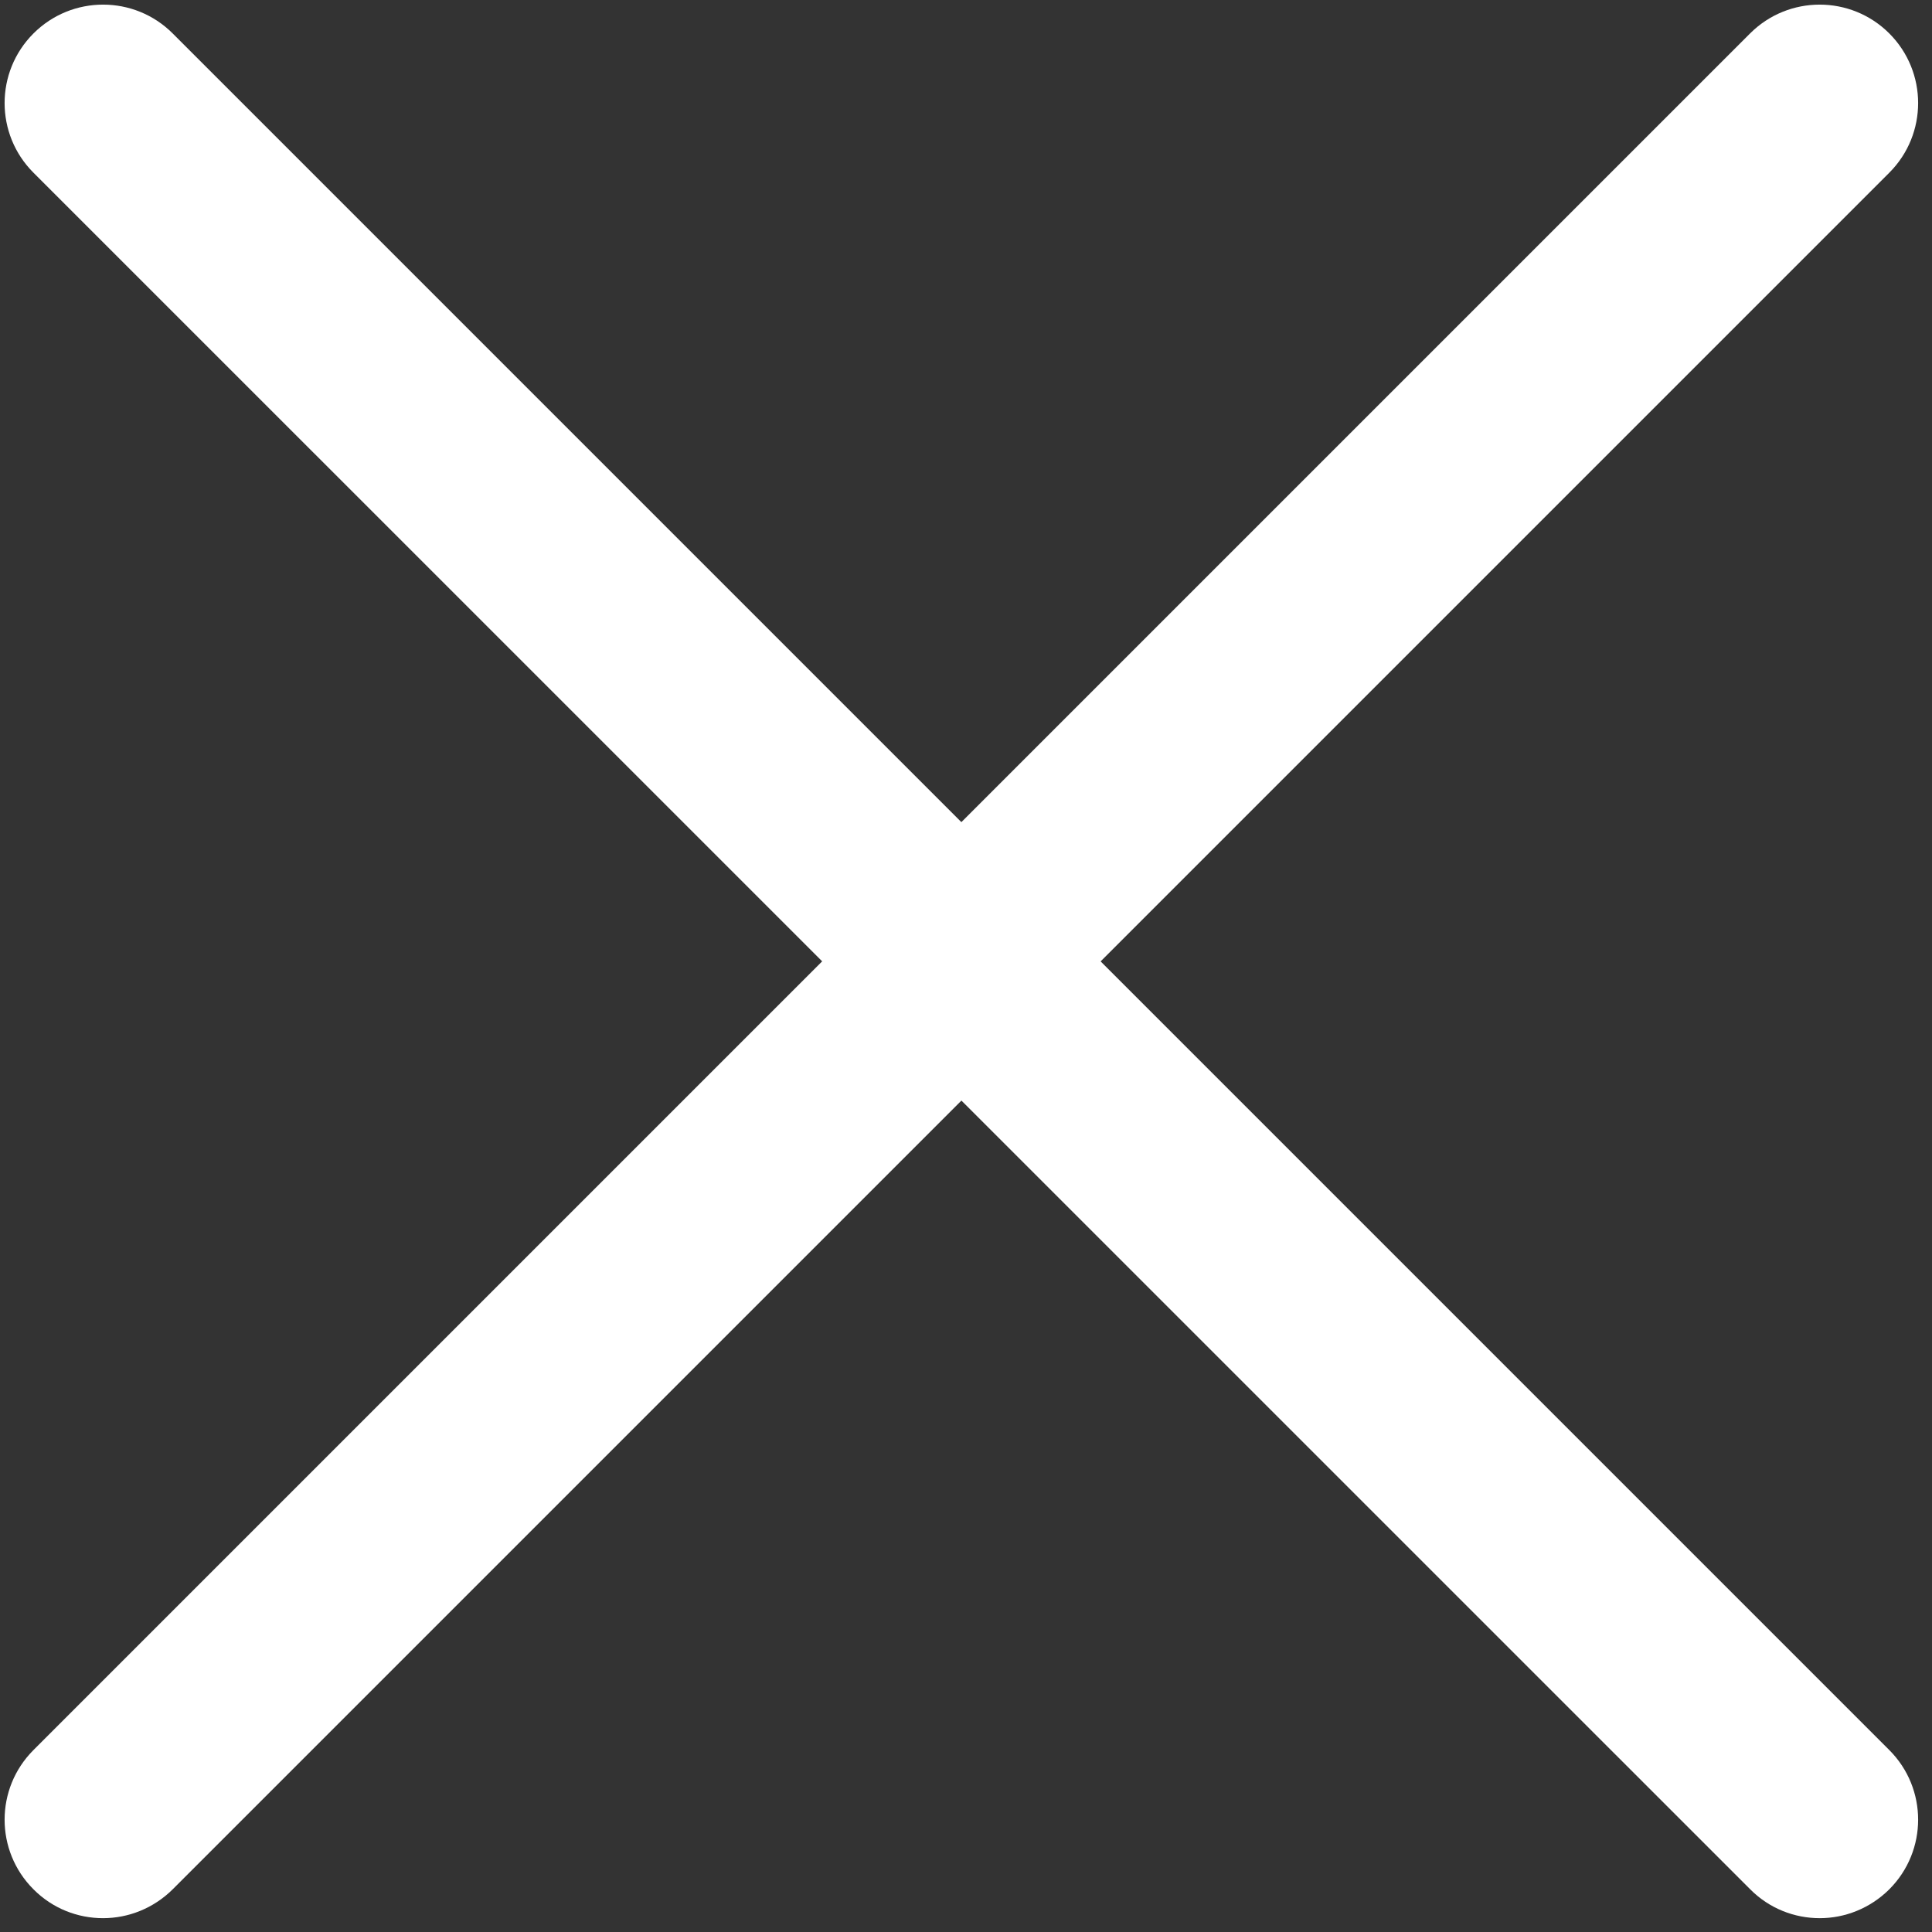
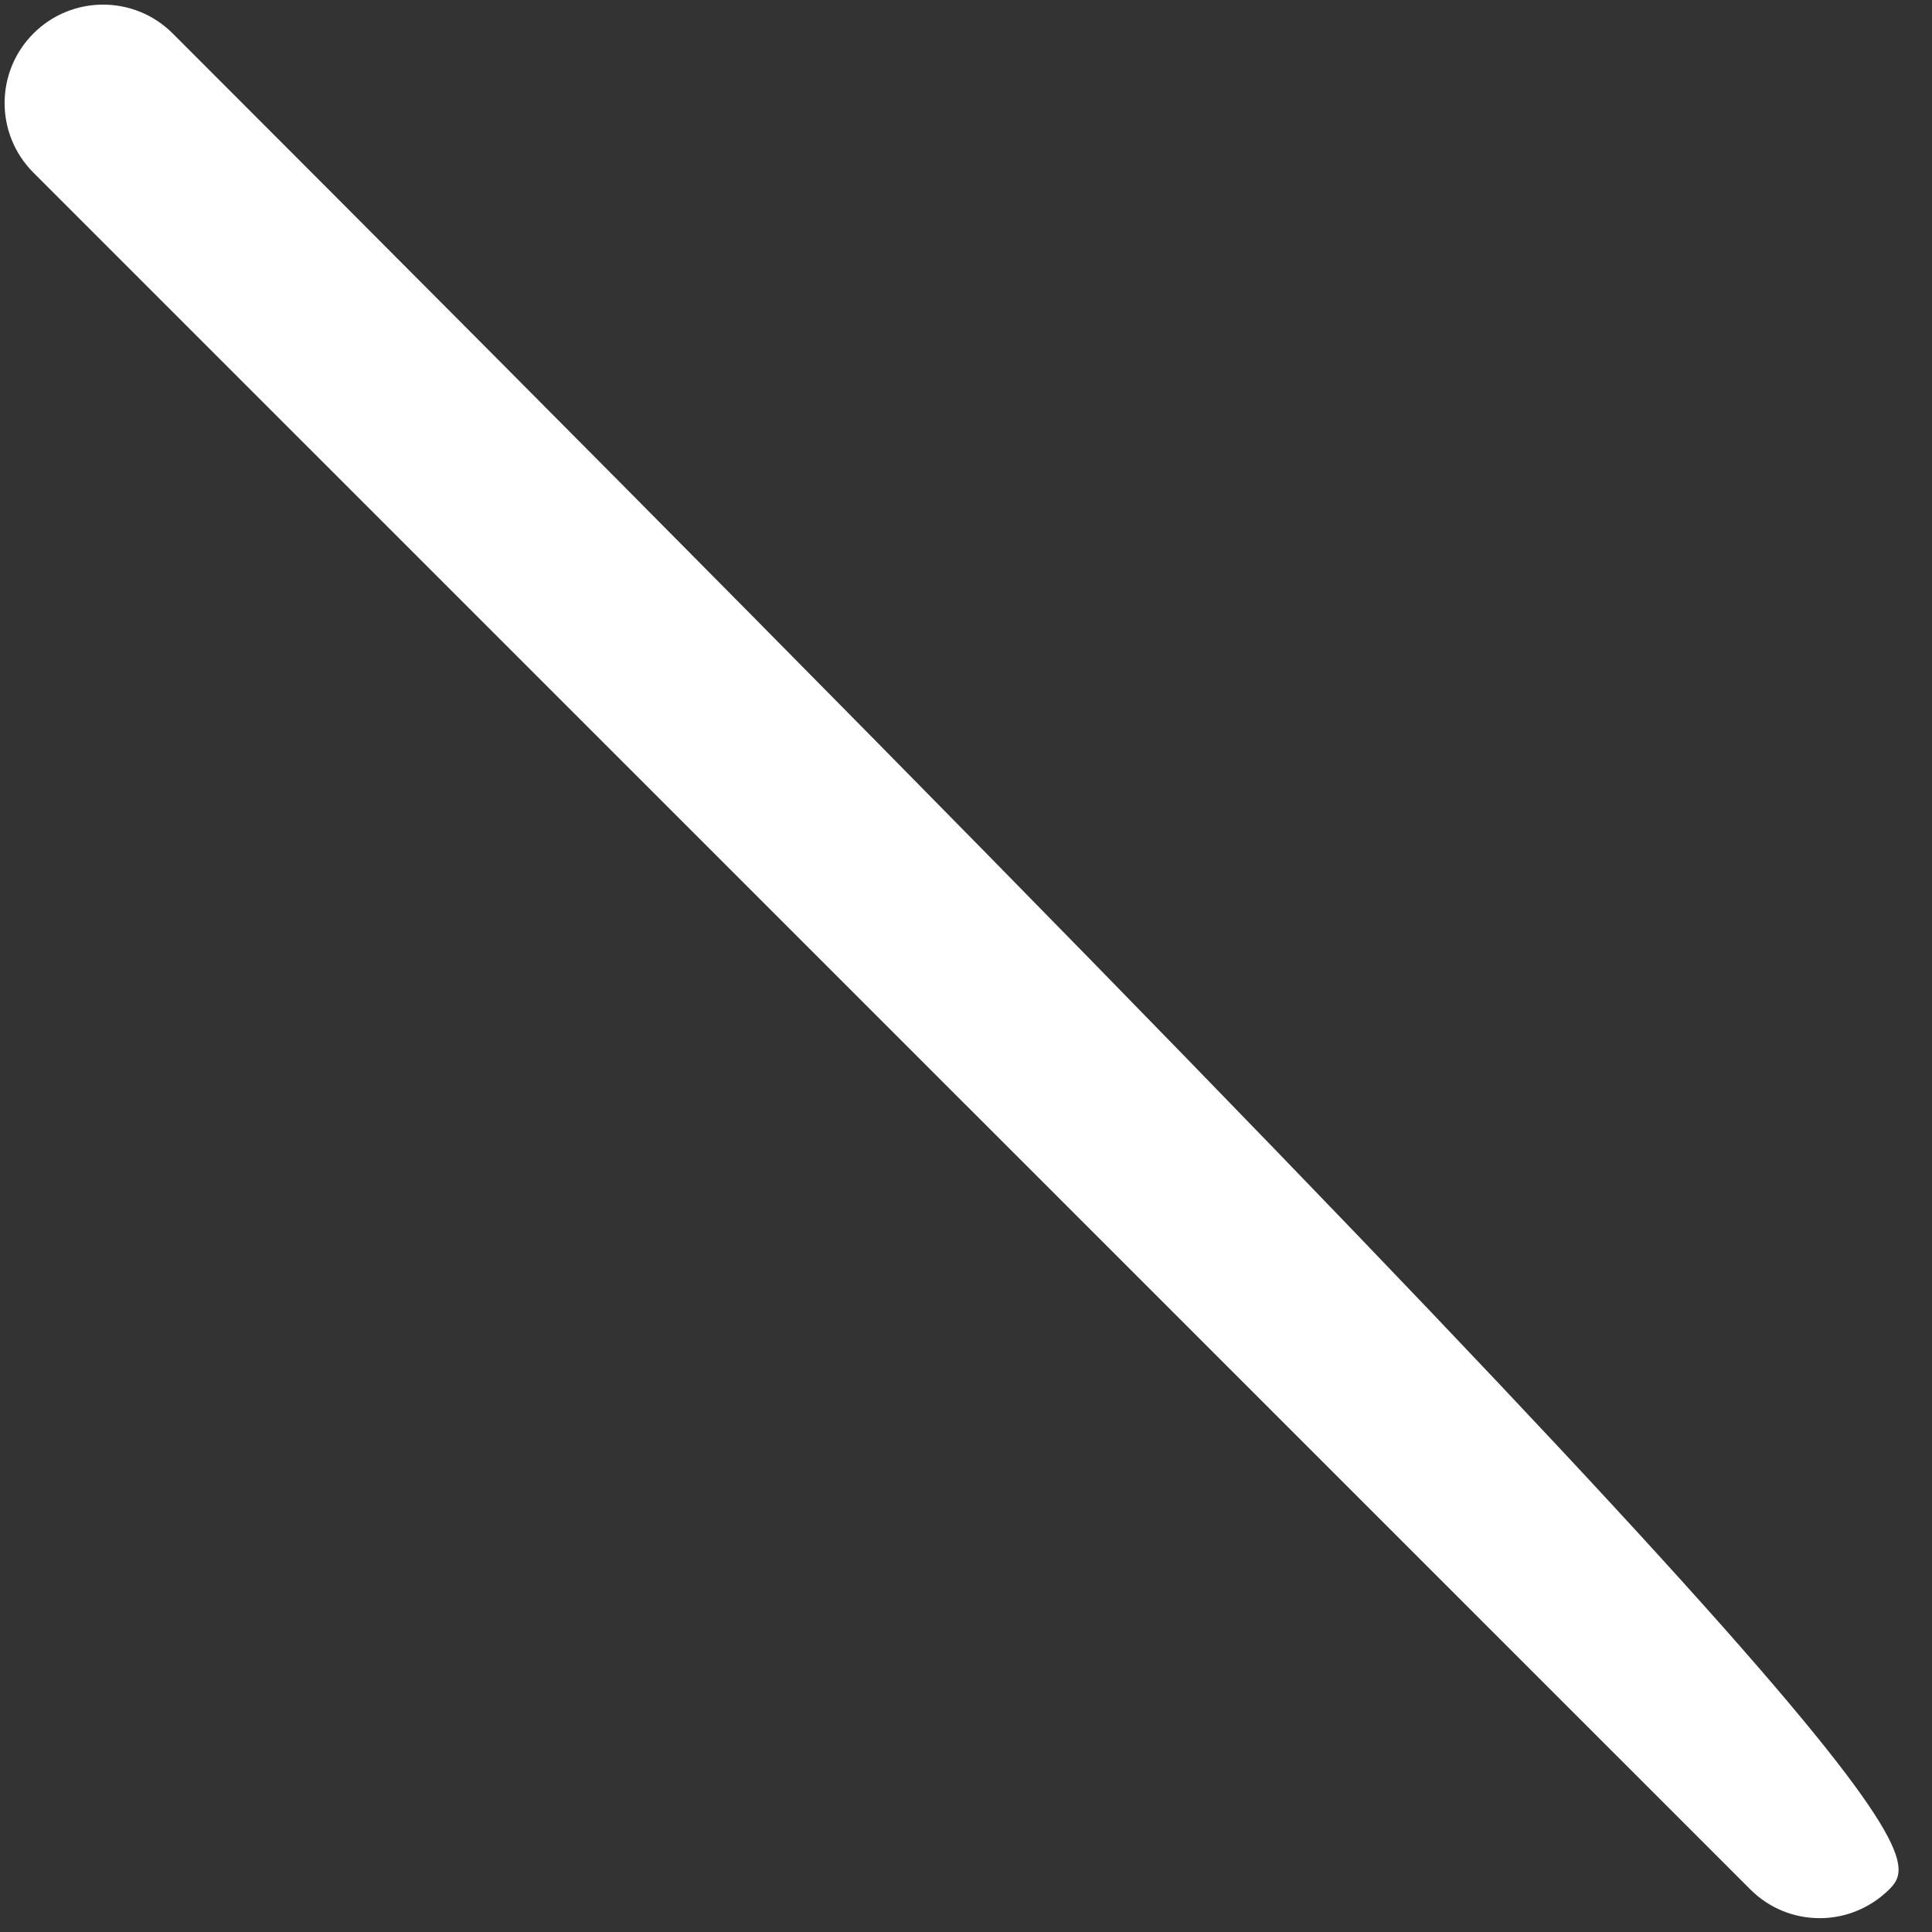
<svg xmlns="http://www.w3.org/2000/svg" xmlns:xlink="http://www.w3.org/1999/xlink" version="1.1" preserveAspectRatio="xMidYMid meet" viewBox="-0.897 -1 417.991 418.001" width="413.99" height="414">
  <rect x="-0.897" y="-1" width="417.991" height="418.001" fill="#333333" stroke="none" />
  <defs>
-     <path d="M6.34 407.75C-1.98 399.43 -1.98 385.95 6.34 377.63C43.48 340.49 340.6 43.38 377.73 6.24C386.05 -2.08 399.54 -2.08 407.86 6.24C416.17 14.56 416.17 28.04 407.86 36.36C370.72 73.5 73.61 370.61 36.47 407.75C32.29 411.9 26.84 414 21.39 414C15.94 414 10.49 411.93 6.34 407.75Z" id="beEZ6FJVT" />
-     <path d="M377.76 407.75C340.62 370.61 43.48 73.5 6.34 36.36C-1.98 28.04 -1.98 14.56 6.34 6.24C14.66 -2.08 28.15 -2.08 36.47 6.24C73.61 43.38 370.72 340.49 407.86 377.63C416.17 385.95 416.17 399.43 407.86 407.75C403.68 411.9 398.23 414 392.81 414C387.36 414 381.91 411.93 377.76 407.75Z" id="h1VmiZ3ShK" />
+     <path d="M377.76 407.75C340.62 370.61 43.48 73.5 6.34 36.36C-1.98 28.04 -1.98 14.56 6.34 6.24C14.66 -2.08 28.15 -2.08 36.47 6.24C416.17 385.95 416.17 399.43 407.86 407.75C403.68 411.9 398.23 414 392.81 414C387.36 414 381.91 411.93 377.76 407.75Z" id="h1VmiZ3ShK" />
  </defs>
  <g>
    <g>
      <use xlink:href="#beEZ6FJVT" opacity="1" fill="#ffffff" fill-opacity="1" />
      <g>
        <use xlink:href="#beEZ6FJVT" opacity="1" fill-opacity="0" stroke="#000000" stroke-width="1" stroke-opacity="0" />
      </g>
    </g>
    <g>
      <use xlink:href="#h1VmiZ3ShK" opacity="1" fill="#ffffff" fill-opacity="1" />
      <g>
        <use xlink:href="#h1VmiZ3ShK" opacity="1" fill-opacity="0" stroke="#000000" stroke-width="1" stroke-opacity="0" />
      </g>
    </g>
  </g>
</svg>